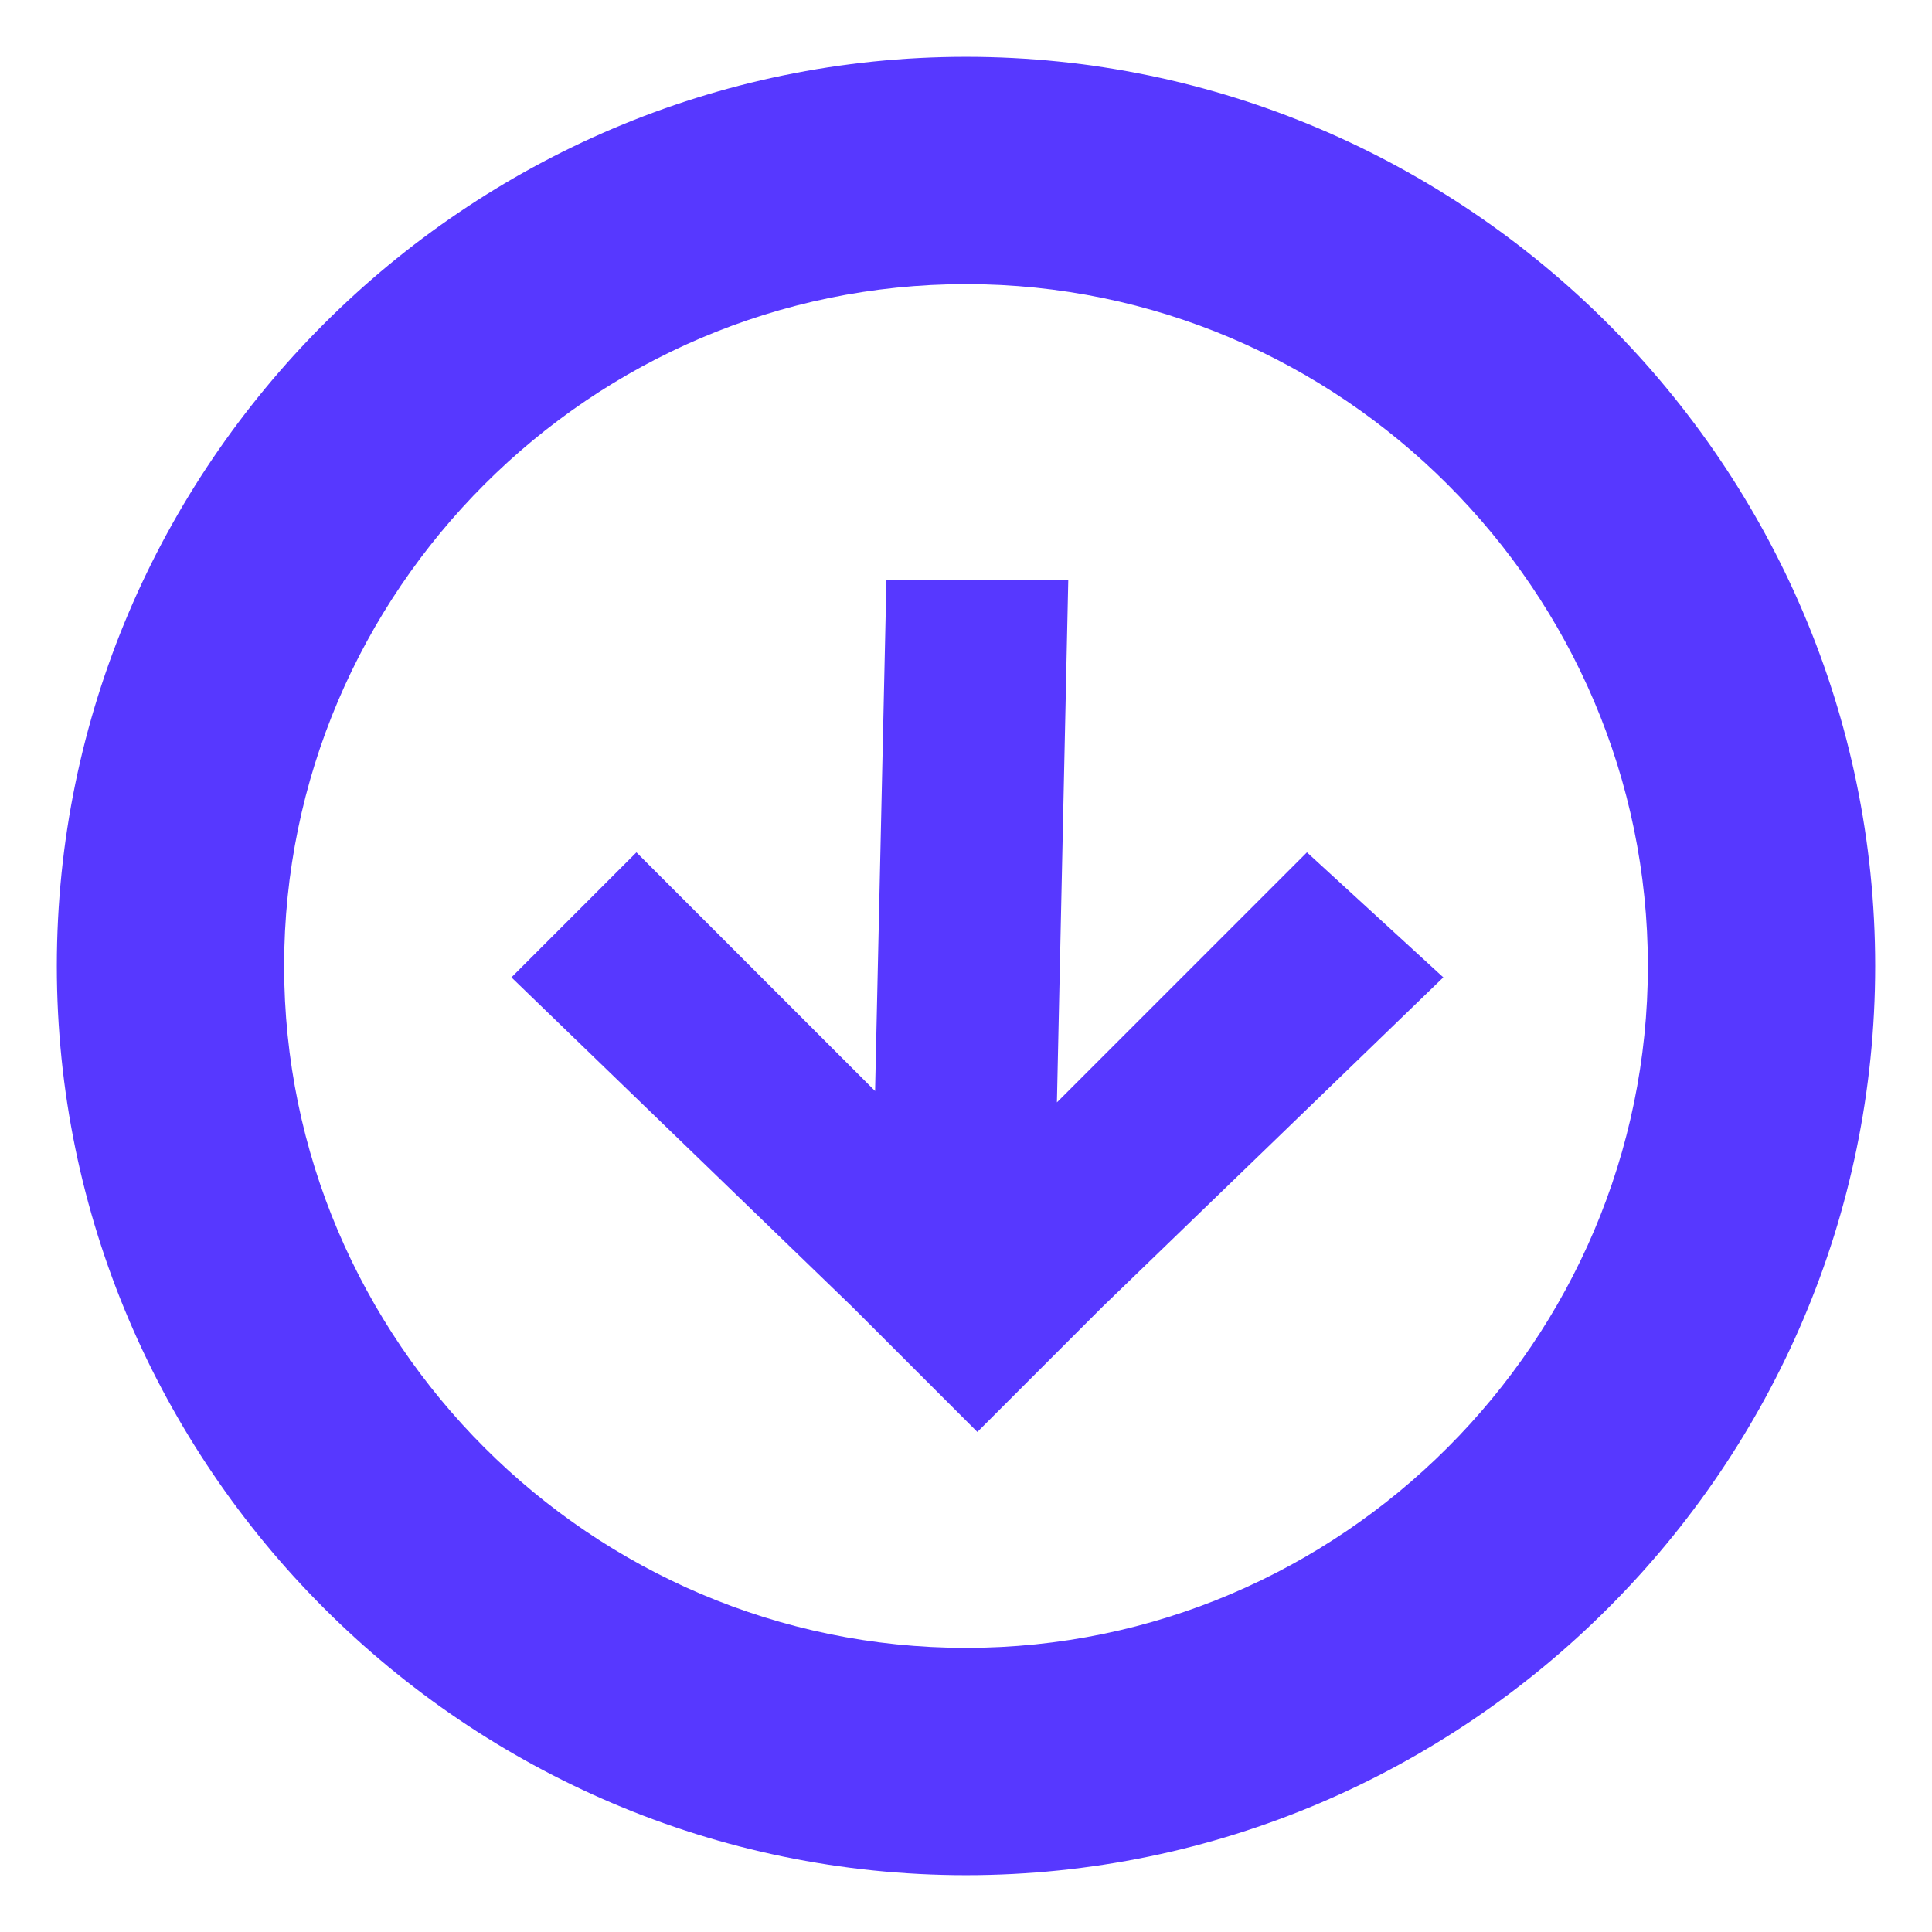
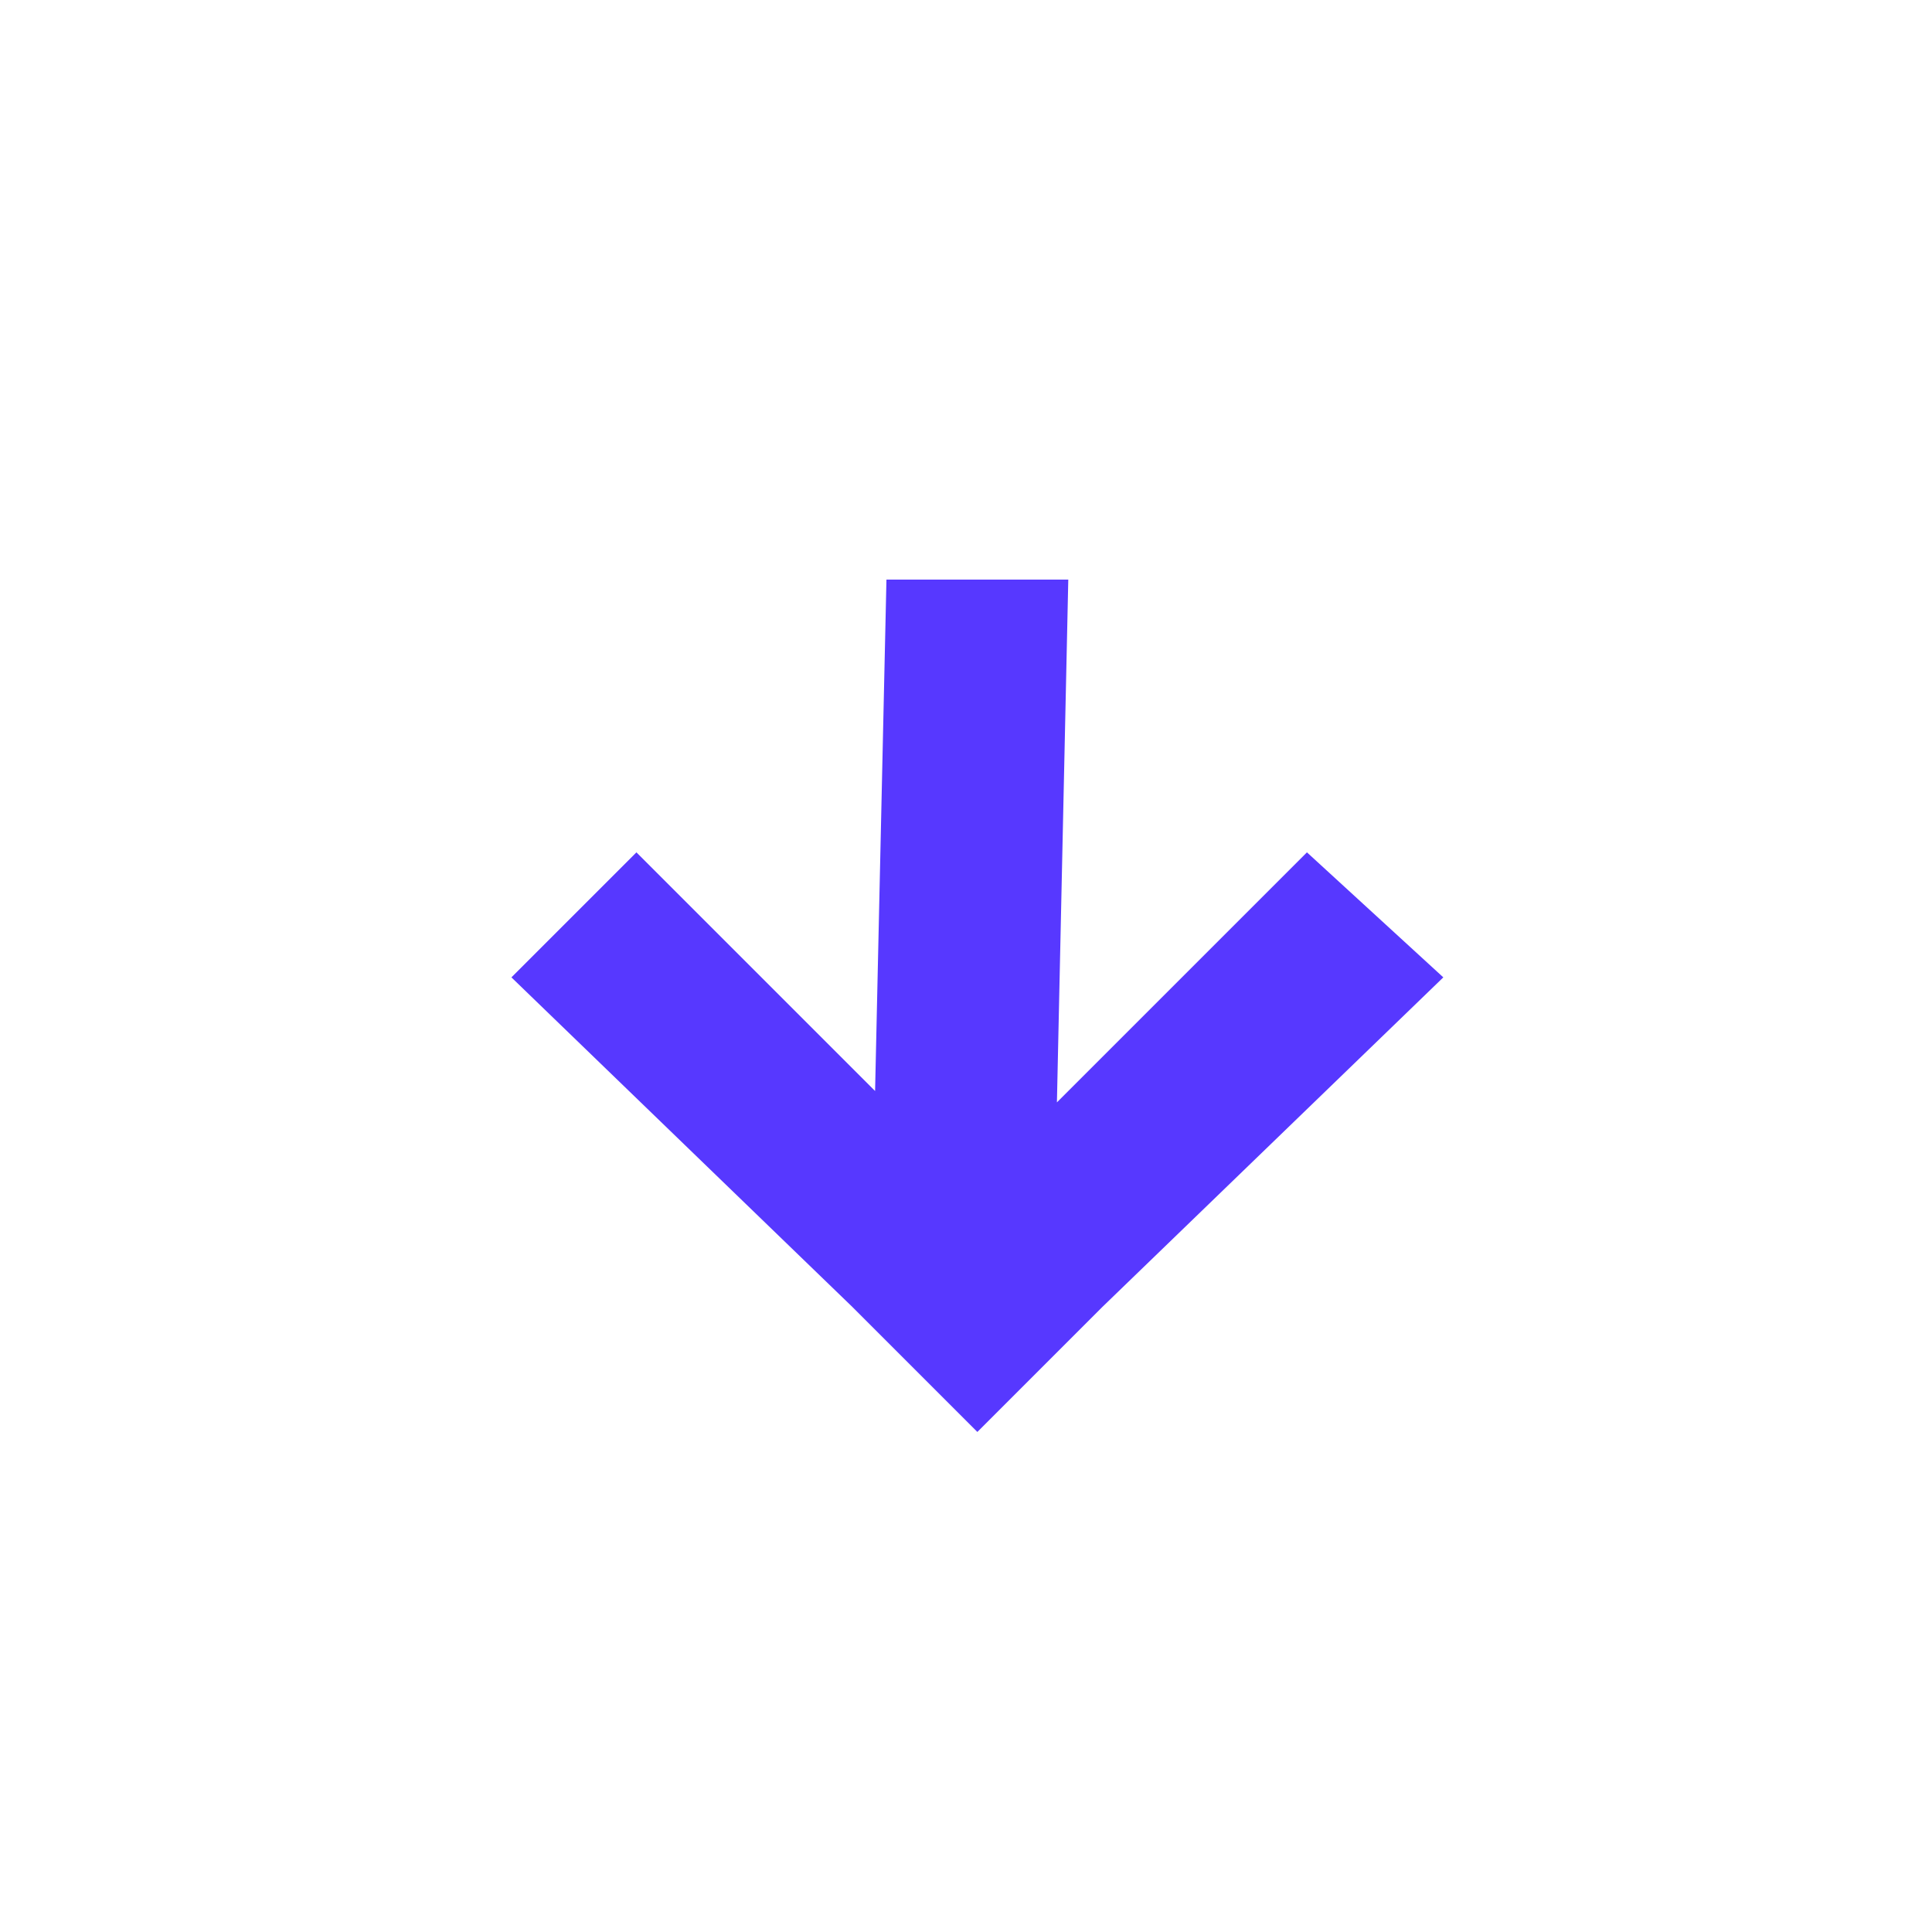
<svg xmlns="http://www.w3.org/2000/svg" version="1.1" id="Livello_1" x="0px" y="0px" viewBox="0 0 17 17" style="enable-background:new 0 0 17 17;" xml:space="preserve">
  <style type="text/css">
	.st0{fill:#5738FF;}
</style>
  <g>
    <polygon class="st0" points="11.5,7.5 9.3,9.7 9.4,5.1 7.8,5.1 7.7,9.6 5.6,7.5 4.5,8.6 7.5,11.5 8.6,12.6 8.6,12.6 9.7,11.5    9.7,11.5 12.7,8.6  " />
-     <path class="st0" d="M8.5,0.5c-4.4,0-8,3.6-8,8s3.6,8,8,8s8-3.6,8-8S12.9,0.5,8.5,0.5z M8.5,14.5c-3.3,0-6-2.7-6-6s2.7-6,6-6   s6,2.7,6,6S11.8,14.5,8.5,14.5z" />
  </g>
</svg>